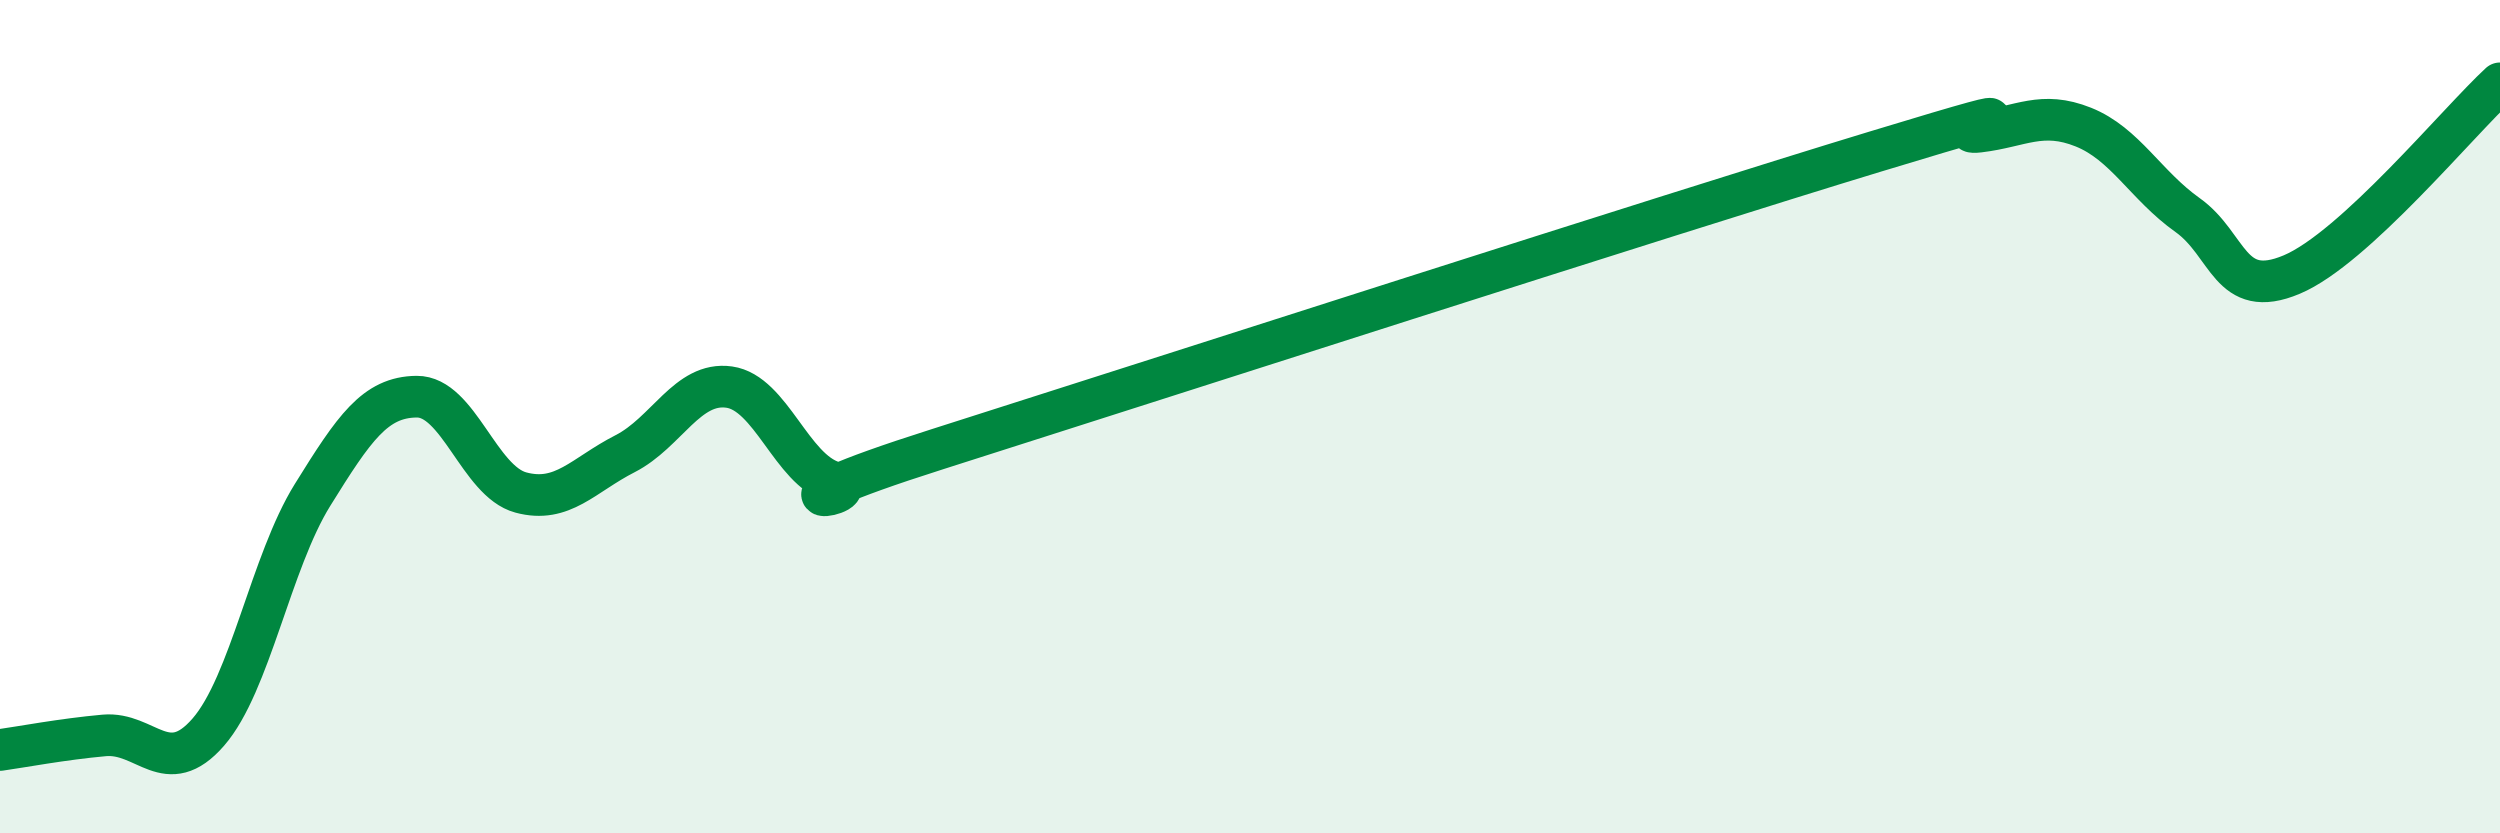
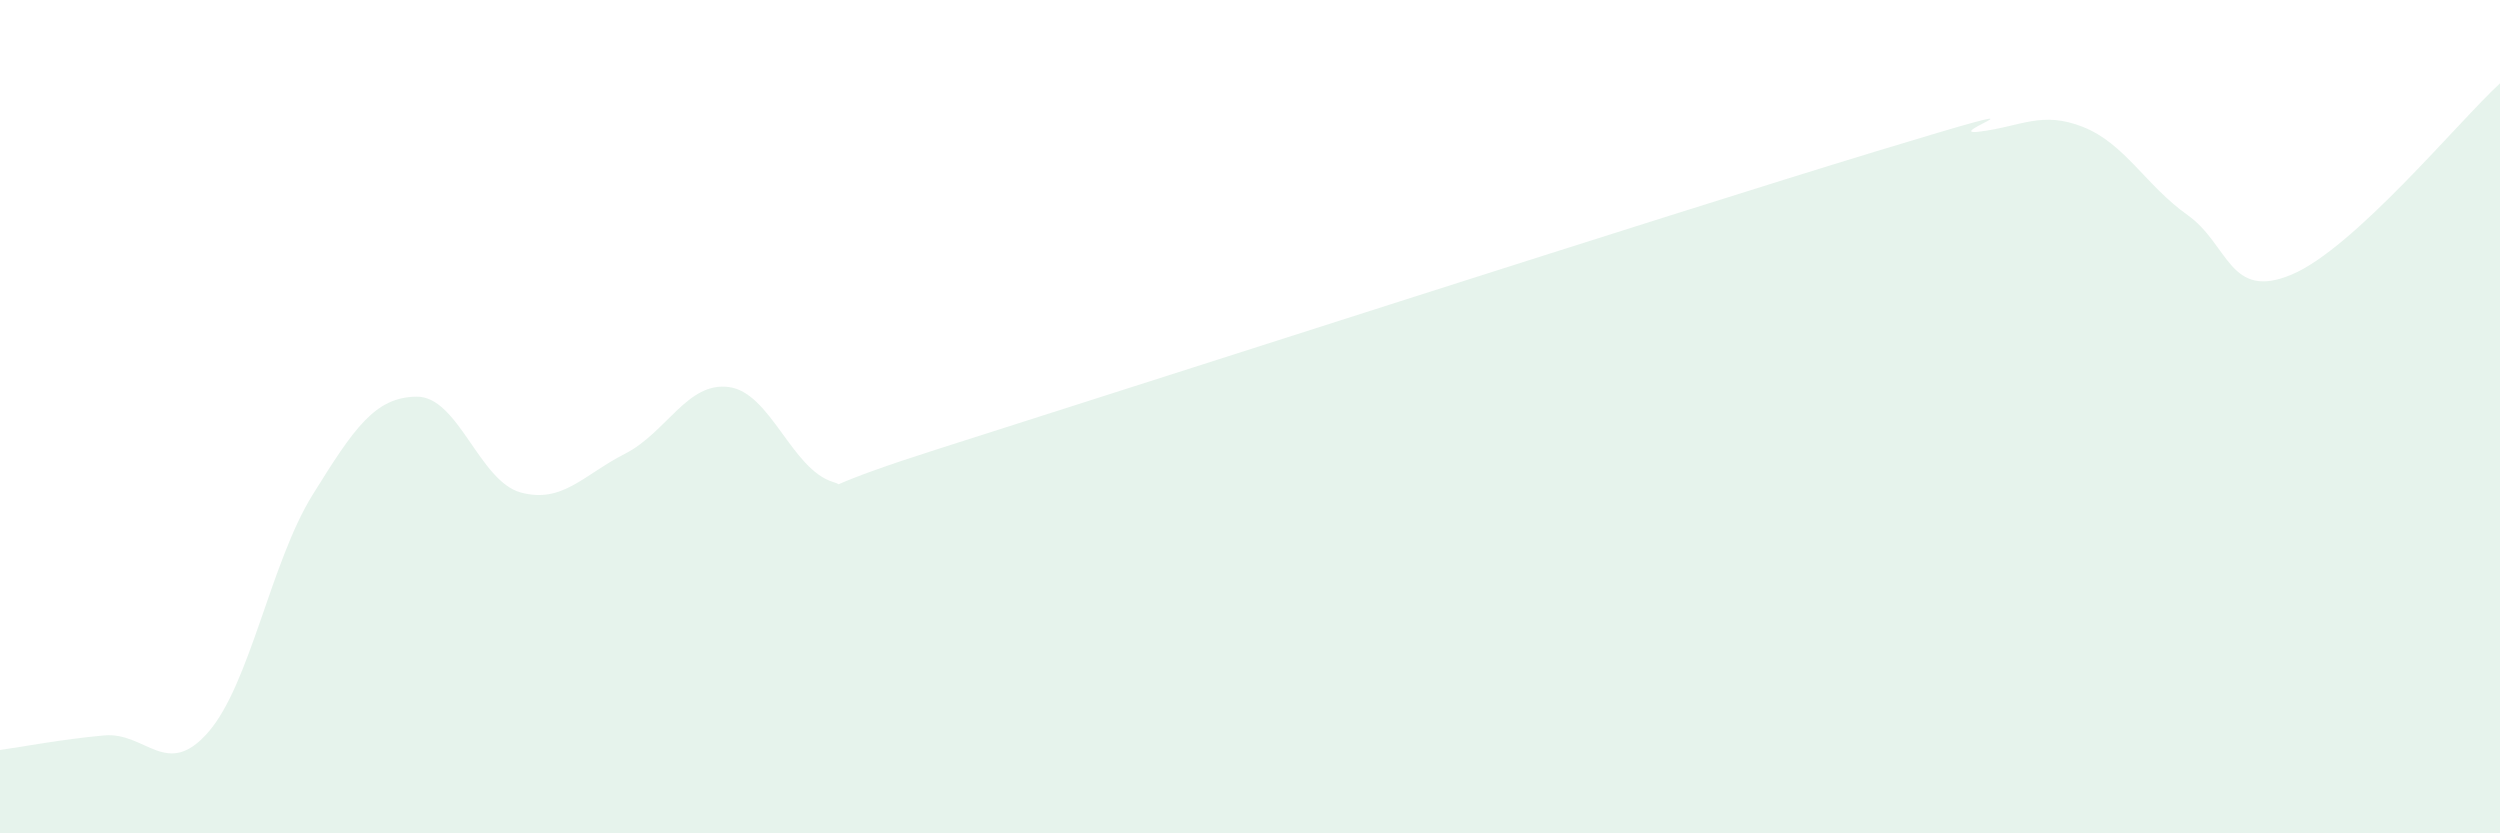
<svg xmlns="http://www.w3.org/2000/svg" width="60" height="20" viewBox="0 0 60 20">
  <path d="M 0,18 C 0.5,17.93 1.5,17.74 2.5,17.65 C 3.5,17.56 4,18.72 5,17.57 C 6,16.42 6.5,13.49 7.5,11.88 C 8.5,10.27 9,9.53 10,9.52 C 11,9.51 11.5,11.55 12.5,11.82 C 13.5,12.09 14,11.4 15,10.89 C 16,10.38 16.5,9.15 17.5,9.29 C 18.5,9.43 19,11.27 20,11.57 C 21,11.87 17.5,12.37 22.5,10.78 C 27.5,9.19 40,5.16 45,3.64 C 50,2.12 46.5,3.28 47.5,3.16 C 48.5,3.04 49,2.65 50,3.05 C 51,3.45 51.5,4.45 52.5,5.16 C 53.5,5.87 53.5,7.22 55,6.59 C 56.5,5.96 59,2.92 60,2L60 20L0 20Z" fill="#008740" opacity="0.1" stroke-linecap="round" stroke-linejoin="round" />
-   <path d="M 0,18 C 0.5,17.93 1.5,17.74 2.5,17.65 C 3.5,17.56 4,18.72 5,17.57 C 6,16.42 6.5,13.49 7.5,11.88 C 8.5,10.27 9,9.53 10,9.52 C 11,9.51 11.5,11.55 12.5,11.82 C 13.5,12.09 14,11.4 15,10.89 C 16,10.38 16.5,9.15 17.5,9.29 C 18.5,9.43 19,11.27 20,11.57 C 21,11.87 17.5,12.37 22.5,10.78 C 27.5,9.19 40,5.16 45,3.64 C 50,2.12 46.5,3.28 47.5,3.16 C 48.5,3.04 49,2.65 50,3.05 C 51,3.45 51.5,4.45 52.5,5.16 C 53.5,5.87 53.5,7.22 55,6.59 C 56.5,5.96 59,2.92 60,2" stroke="#008740" stroke-width="1" fill="none" stroke-linecap="round" stroke-linejoin="round" />
</svg>